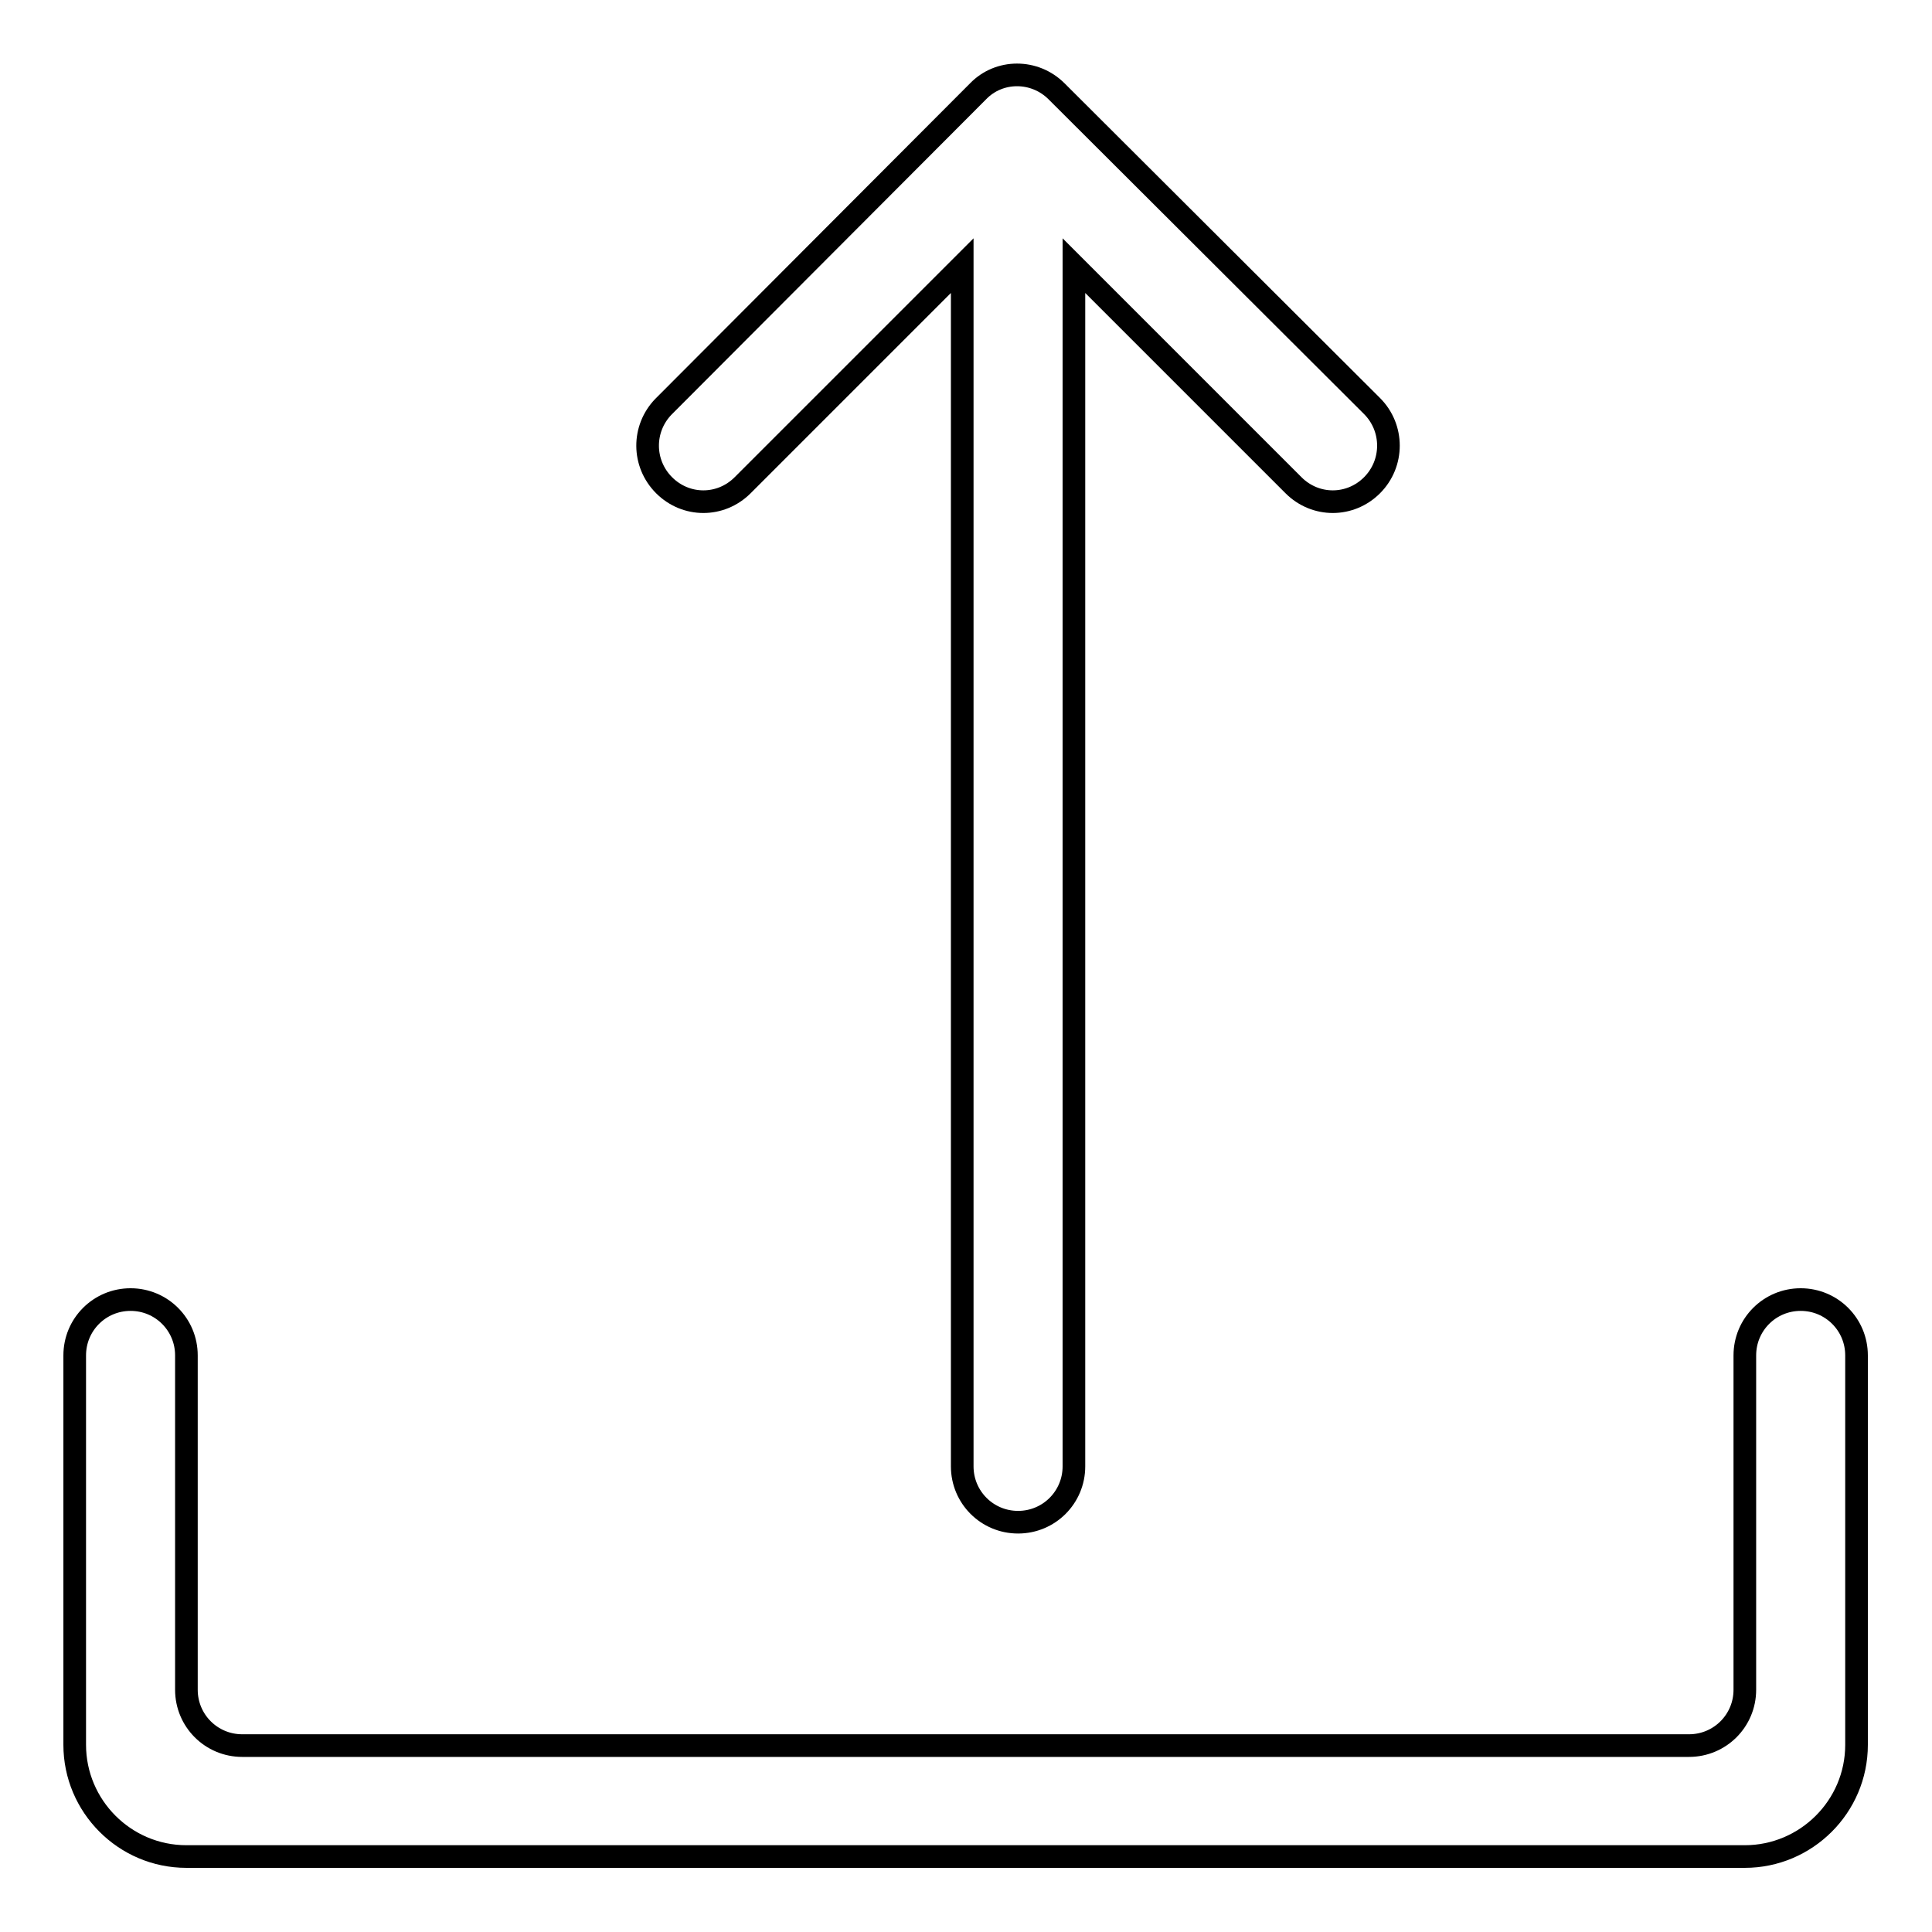
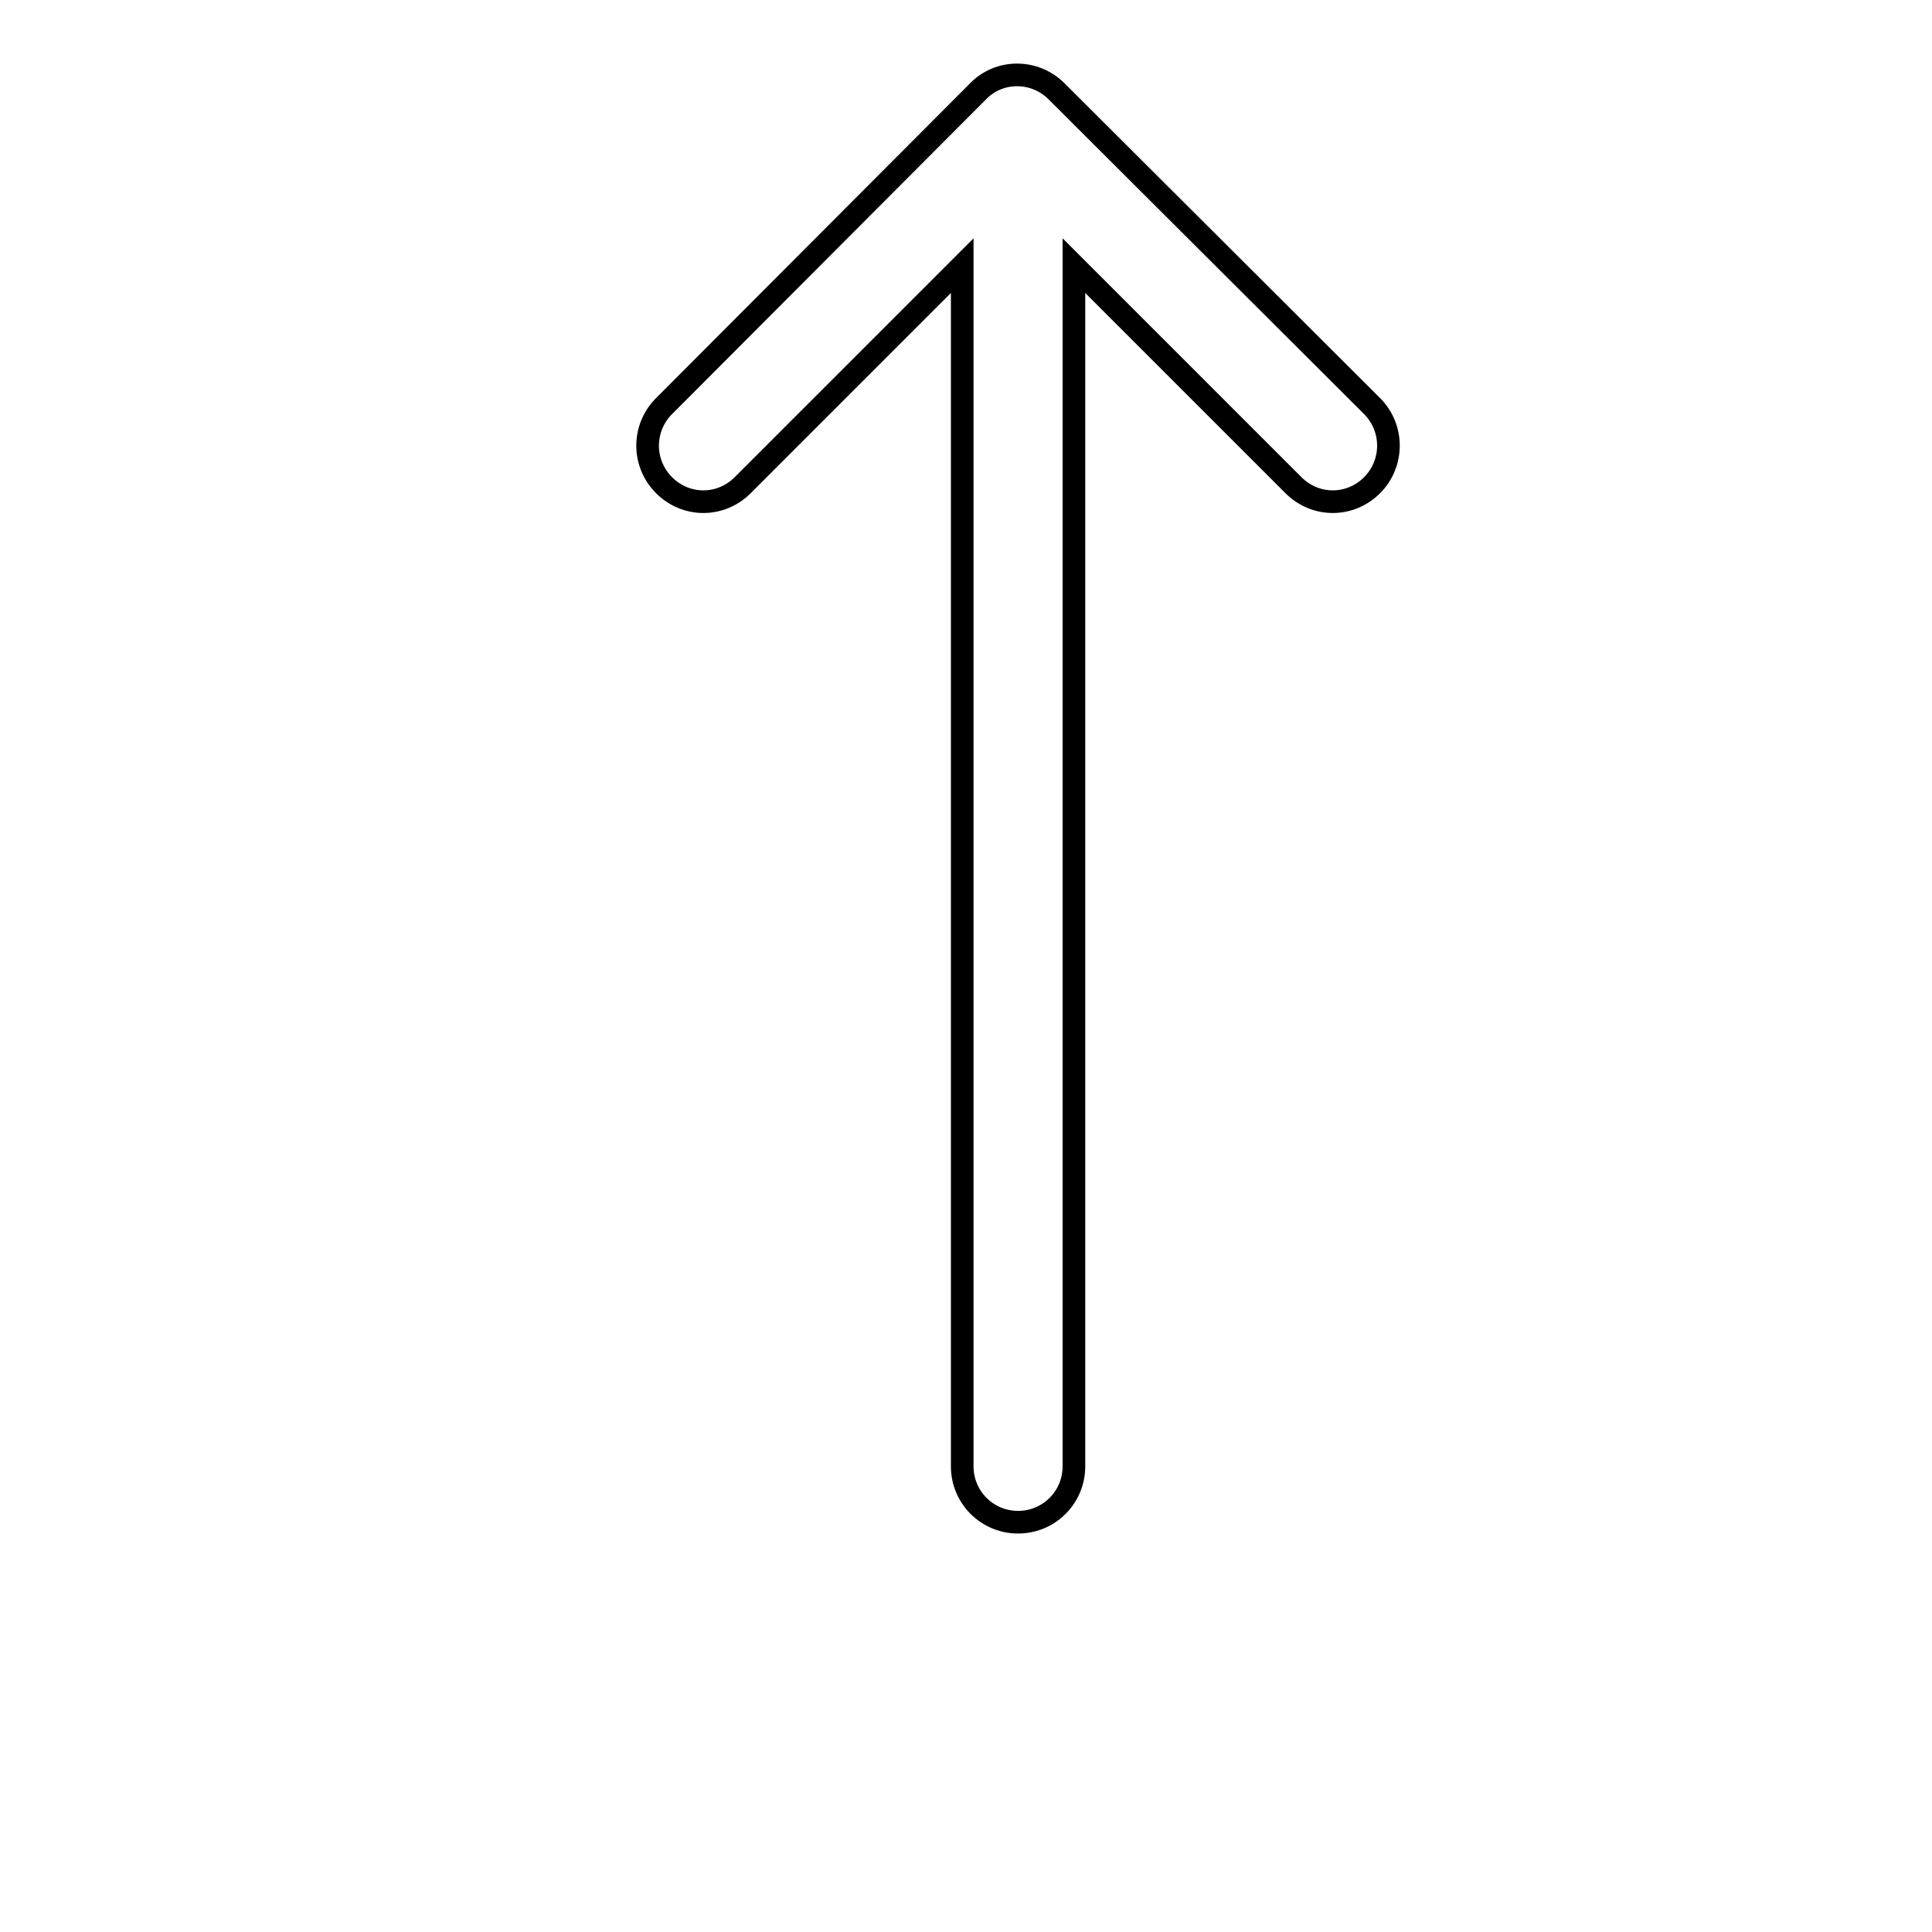
<svg xmlns="http://www.w3.org/2000/svg" version="1.1" x="0px" y="0px" viewBox="0 0 256 256" enable-background="new 0 0 256 256" xml:space="preserve">
  <g>
    <g>
      <path stroke-width="3" fill-opacity="0" stroke="#000000" d="M88,64.3L88,64.3c2.9,2.9,7.5,2.9,10.4,0l29.1-29.1v159.1c0,4.1,3.3,7.4,7.4,7.4l0,0c4.1,0,7.4-3.3,7.4-7.4V35.2l29.1,29.1c2.9,2.9,7.5,2.9,10.4,0l0,0c2.9-2.9,2.9-7.6,0-10.5l-41.8-41.7c-2.9-2.9-7.6-2.9-10.4,0L87.9,53.9C85.1,56.8,85.1,61.4,88,64.3z" />
-       <path stroke-width="3" fill-opacity="0" stroke="#000000" d="M231.2,179.6v44.3c0,4.1-3.3,7.4-7.4,7.4H32.1c-4.1,0-7.4-3.3-7.4-7.4v-44.3c0-4.1-3.3-7.4-7.4-7.4l0,0c-4.1,0-7.4,3.3-7.4,7.4v51.6c0,8.1,6.6,14.8,14.8,14.8h206.5c8.1,0,14.8-6.6,14.8-14.8v-51.6c0-4.1-3.3-7.4-7.4-7.4l0,0C234.5,172.2,231.2,175.5,231.2,179.6z" />
    </g>
  </g>
</svg>